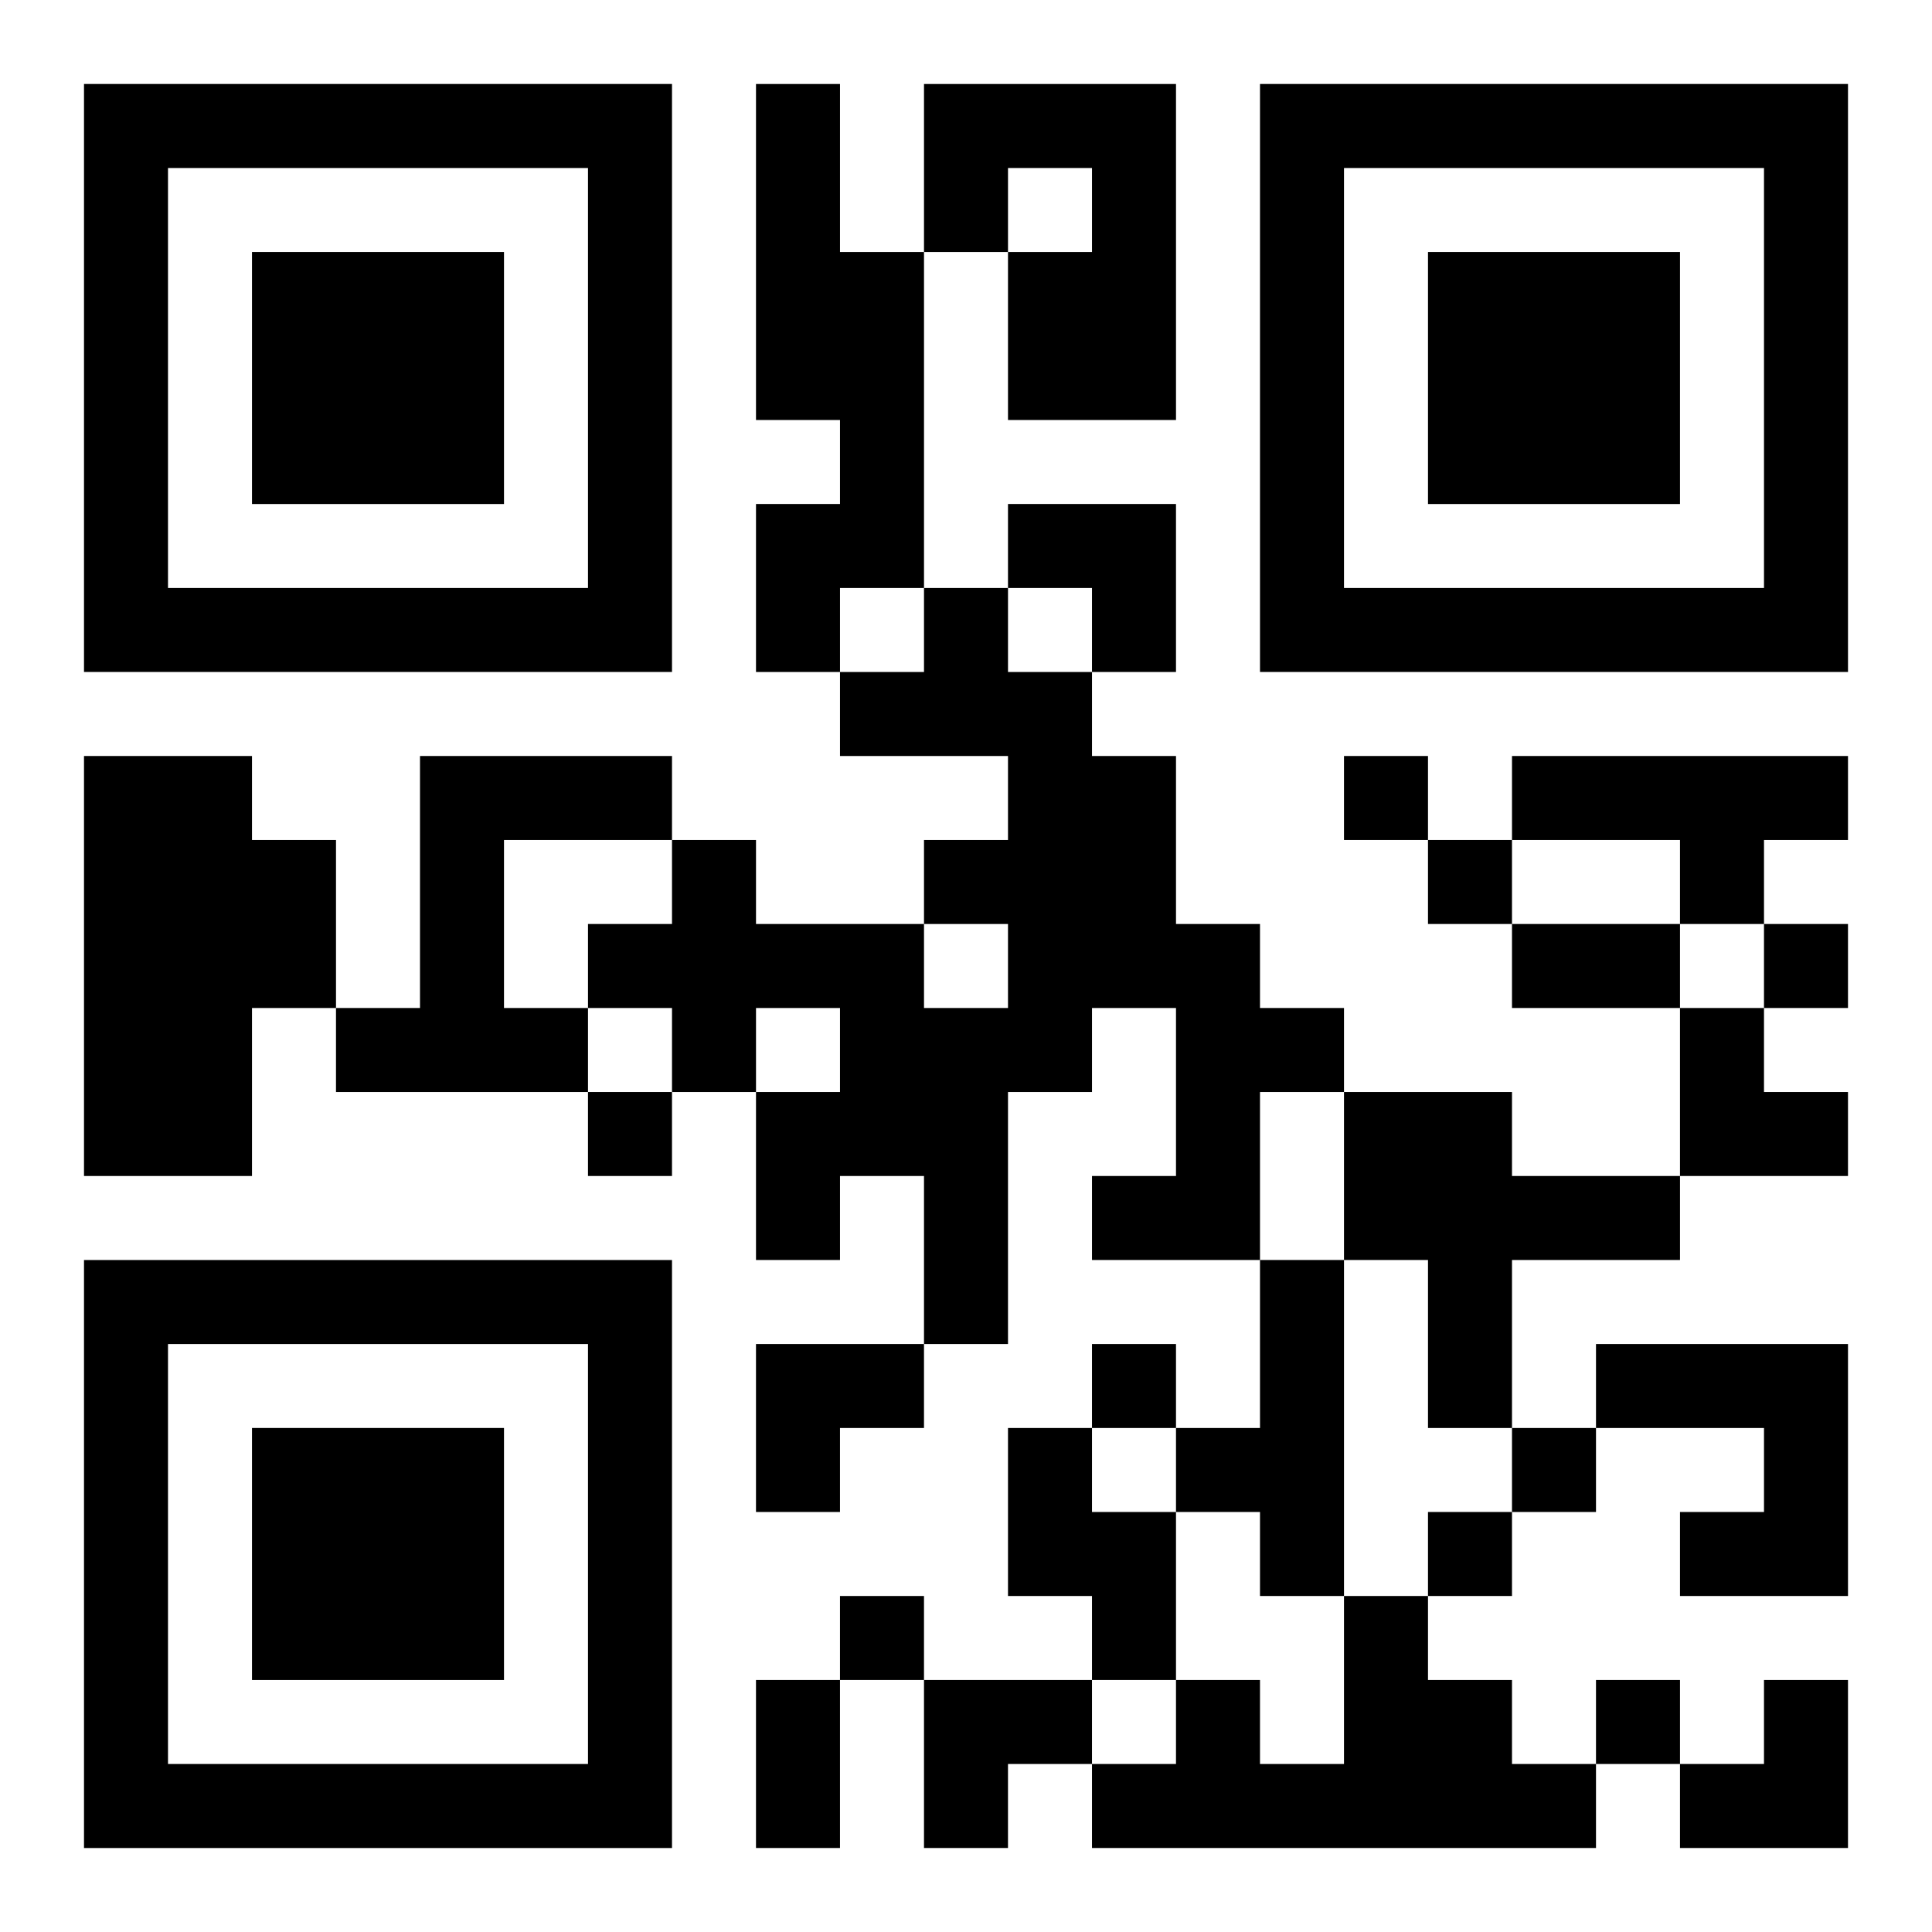
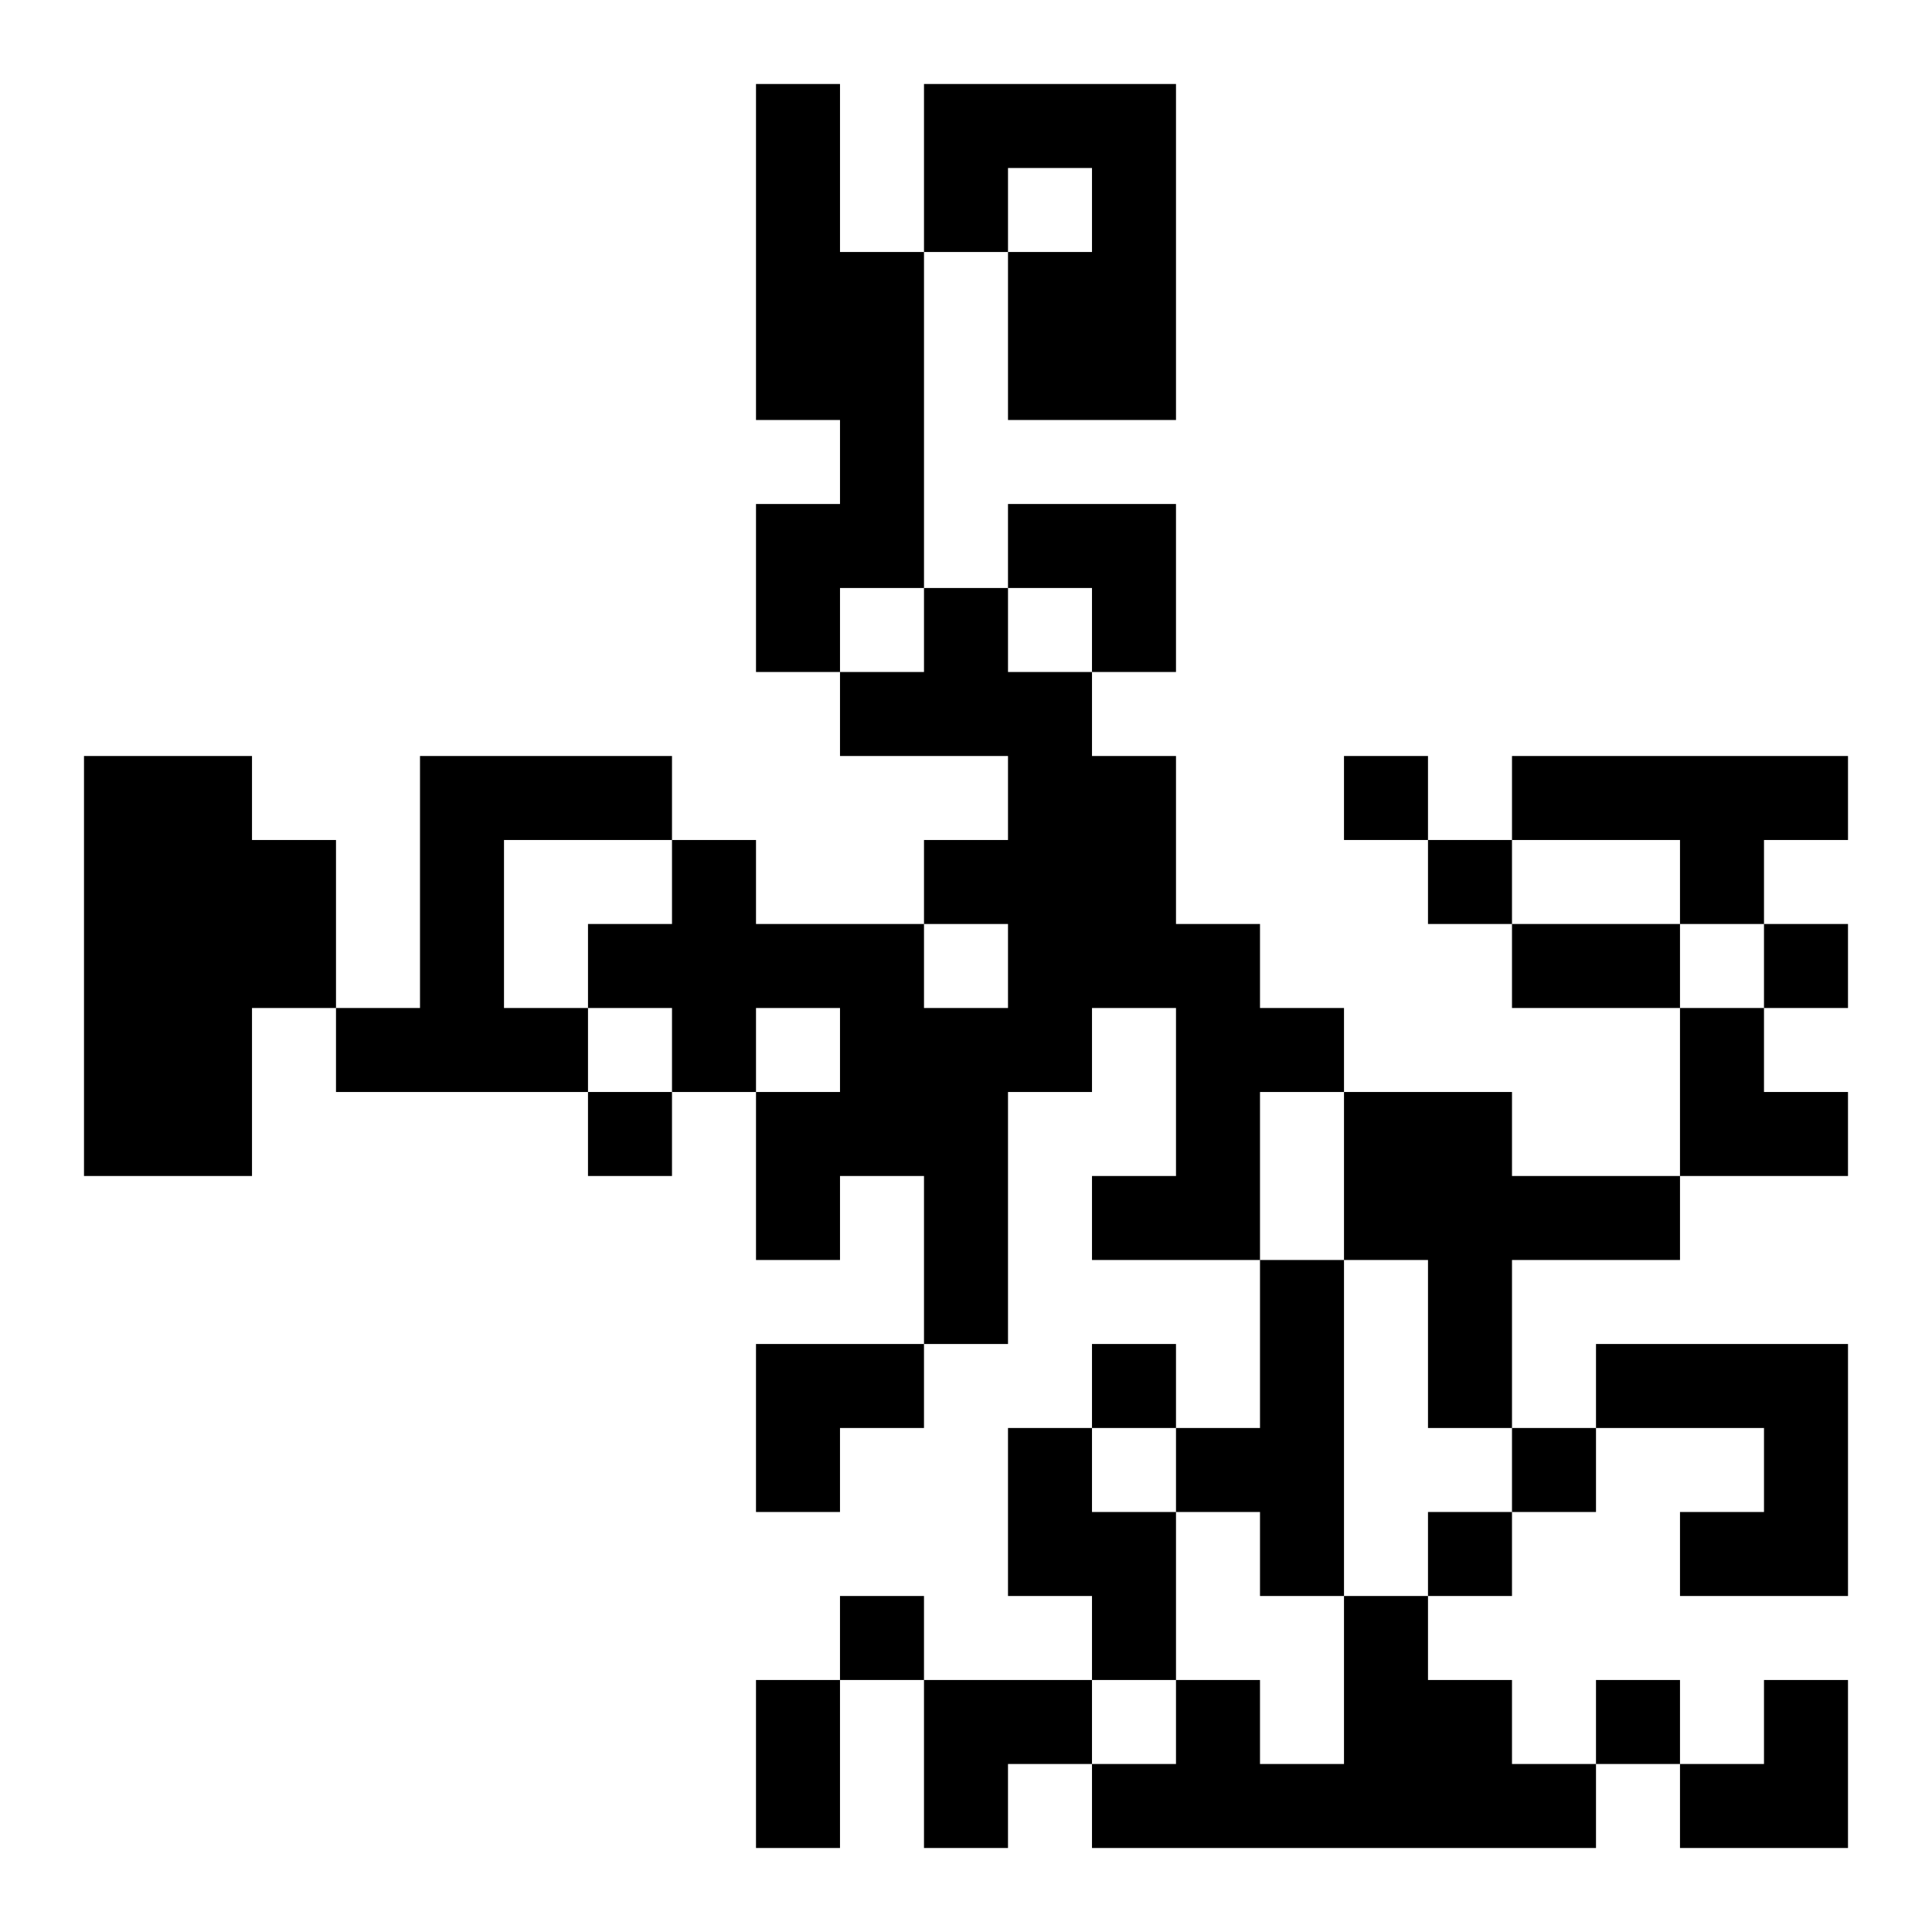
<svg xmlns="http://www.w3.org/2000/svg" xmlns:xlink="http://www.w3.org/1999/xlink" width="250" height="250" baseProfile="full" version="1.1" viewBox="-1 -1 23 23">
  <symbol id="a">
-     <path d="m0 7v7h7v-7h-7zm1 1h5v5h-5v-5zm1 1v3h3v-3h-3z" />
-   </symbol>
+     </symbol>
  <use y="-7" xlink:href="#a" />
  <use y="7" xlink:href="#a" />
  <use x="14" y="-7" xlink:href="#a" />
  <path d="m8 0h1v2h1v4h-1v1h-1v-2h1v-1h-1v-4m2 0h3v4h-2v-2h1v-1h-1v1h-1v-2m0 6h1v1h1v1h1v2h1v1h1v1h-1v2h-2v-1h1v-2h-1v1h-1v3h-1v-2h-1v1h-1v-2h1v-1h-1v1h-1v-1h-1v-1h1v-1h1v1h2v1h1v-1h-1v-1h1v-1h-2v-1h1v-1m-10 2h2v1h1v2h-1v2h-2v-5m4 0h3v1h-2v2h1v1h-3v-1h1v-3m13 0h4v1h-1v1h-1v-1h-2v-1m-2 4h2v1h2v1h-2v2h-1v-2h-1v-2m-1 2h1v4h-1v-1h-1v-1h1v-2m4 1h3v3h-2v-1h1v-1h-2v-1m-7 1h1v1h1v2h-1v-1h-1v-2m4 2h1v1h1v1h1v1h-6v-1h1v-1h1v1h1v-2m0-10v1h1v-1h-1m1 1v1h1v-1h-1m4 1v1h1v-1h-1m-14 2v1h1v-1h-1m6 3v1h1v-1h-1m5 1v1h1v-1h-1m-1 1v1h1v-1h-1m-7 1v1h1v-1h-1m9 1v1h1v-1h-1m-1-9h2v1h-2v-1m-9 9h1v2h-1v-2m3-14h2v2h-1v-1h-1zm8 6h1v1h1v1h-2zm-11 4h2v1h-1v1h-1zm2 4h2v1h-1v1h-1zm9 0m1 0h1v2h-2v-1h1z" />
</svg>